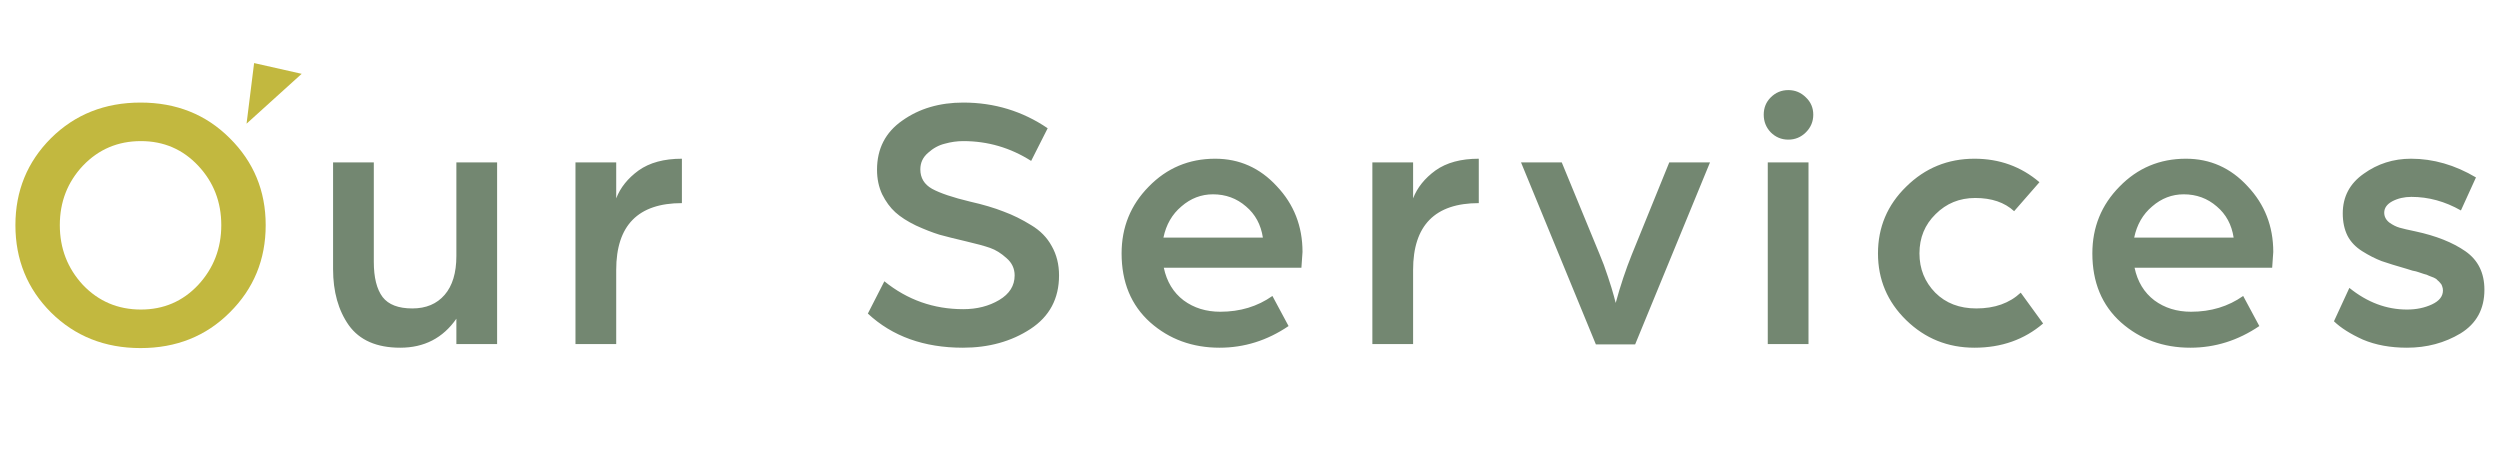
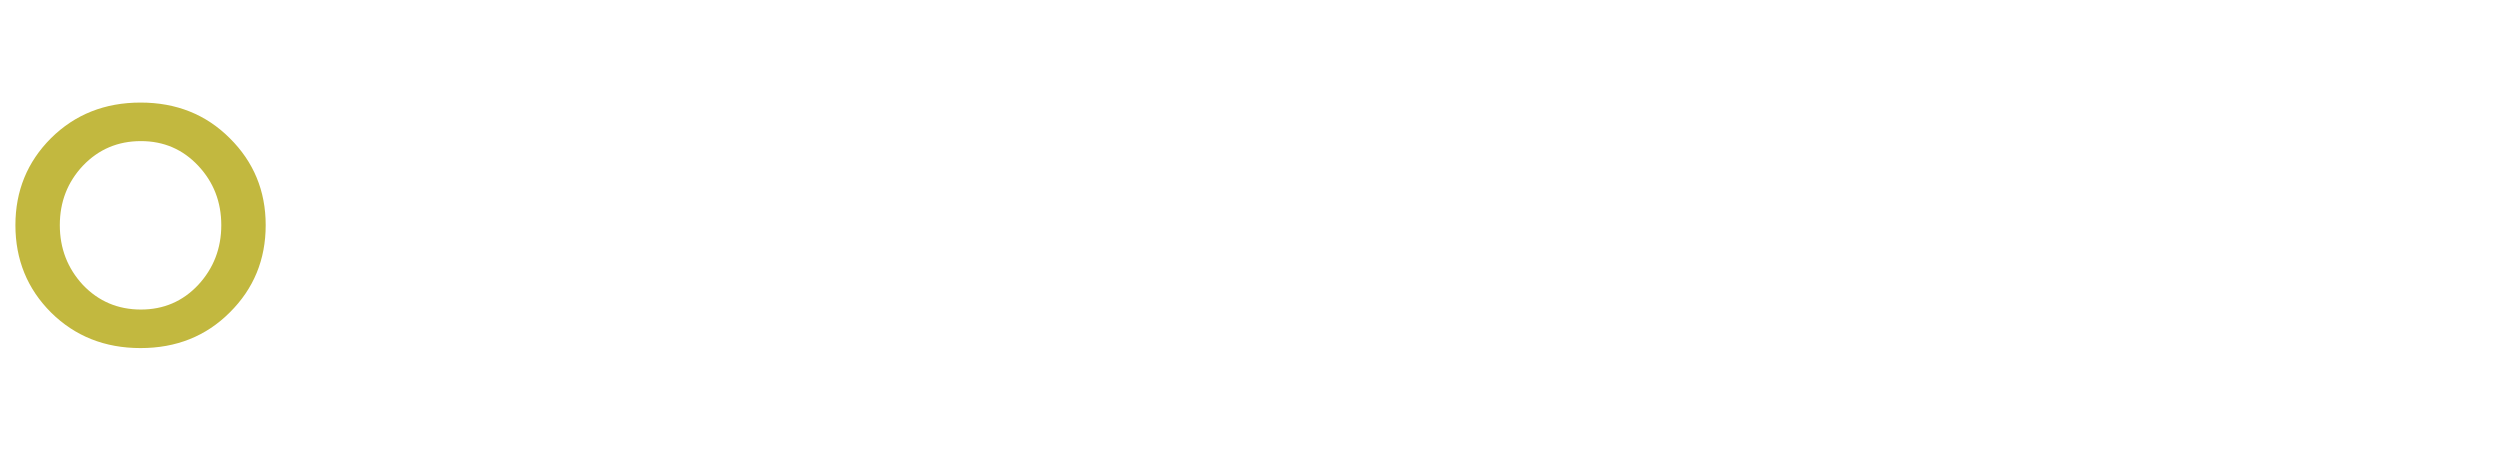
<svg xmlns="http://www.w3.org/2000/svg" width="436" height="83" viewBox="0 0 436 83" fill="none">
  <path d="M24.576 53.984C28.544 53.984 31.872 52.555 34.56 49.696C37.248 46.795 38.592 43.317 38.592 39.264C38.592 35.211 37.248 31.755 34.56 28.896C31.872 26.037 28.544 24.608 24.576 24.608C20.565 24.608 17.195 26.037 14.464 28.896C11.776 31.755 10.432 35.211 10.432 39.264C10.432 43.317 11.776 46.795 14.464 49.696C17.195 52.555 20.565 53.984 24.576 53.984ZM8.896 24.096C13.077 19.957 18.283 17.888 24.512 17.888C30.741 17.888 35.925 19.957 40.064 24.096C44.245 28.235 46.336 33.291 46.336 39.264C46.336 45.28 44.245 50.357 40.064 54.496C35.925 58.635 30.741 60.704 24.512 60.704C18.283 60.704 13.077 58.635 8.896 54.496C4.757 50.357 2.688 45.28 2.688 39.264C2.688 33.291 4.757 28.235 8.896 24.096Z" fill="#C2B83F" />
-   <path d="M58.088 46.944V28.32H65.192V45.664C65.192 48.395 65.704 50.443 66.728 51.808C67.752 53.131 69.48 53.792 71.912 53.792C74.301 53.792 76.179 53.003 77.544 51.424C78.909 49.845 79.592 47.584 79.592 44.64V28.32H86.696V60H79.592V55.584C77.245 58.955 73.981 60.64 69.8 60.64C65.704 60.64 62.717 59.339 60.84 56.736C59.005 54.133 58.088 50.869 58.088 46.944ZM100.363 60V28.32H107.467V34.592C108.192 32.715 109.494 31.093 111.371 29.728C113.291 28.363 115.808 27.68 118.923 27.68V35.424C111.286 35.424 107.467 39.307 107.467 47.072V60H100.363ZM151.353 54.688L154.233 49.056C158.244 52.299 162.83 53.92 167.993 53.92C170.382 53.92 172.473 53.387 174.265 52.32C176.057 51.253 176.953 49.824 176.953 48.032C176.953 46.837 176.484 45.835 175.545 45.024C174.606 44.171 173.646 43.573 172.665 43.232C171.684 42.891 170.276 42.507 168.441 42.08C166.606 41.653 165.07 41.269 163.833 40.928C162.596 40.544 161.23 40.011 159.737 39.328C158.244 38.603 157.049 37.835 156.153 37.024C155.257 36.213 154.489 35.168 153.849 33.888C153.252 32.608 152.953 31.179 152.953 29.6C152.953 25.931 154.425 23.072 157.369 21.024C160.313 18.933 163.854 17.888 167.993 17.888C173.412 17.888 178.318 19.381 182.713 22.368L179.833 28.064C176.206 25.76 172.26 24.608 167.993 24.608C166.926 24.608 165.86 24.757 164.793 25.056C163.726 25.312 162.745 25.845 161.849 26.656C160.953 27.424 160.505 28.384 160.505 29.536C160.505 31.029 161.188 32.16 162.553 32.928C163.961 33.696 166.18 34.443 169.209 35.168C171.47 35.68 173.412 36.256 175.033 36.896C176.654 37.493 178.254 38.283 179.833 39.264C181.412 40.203 182.606 41.419 183.417 42.912C184.27 44.405 184.697 46.112 184.697 48.032C184.697 52.085 183.033 55.2 179.705 57.376C176.377 59.552 172.452 60.64 167.929 60.64C161.145 60.64 155.62 58.656 151.353 54.688ZM202.902 41.44H220.246C219.904 39.179 218.923 37.365 217.302 36C215.68 34.592 213.76 33.888 211.542 33.888C209.494 33.888 207.659 34.592 206.038 36C204.416 37.365 203.371 39.179 202.902 41.44ZM195.606 44.192C195.606 39.627 197.184 35.744 200.342 32.544C203.499 29.301 207.36 27.68 211.926 27.68C216.15 27.68 219.734 29.28 222.678 32.48C225.664 35.637 227.158 39.456 227.158 43.936L226.966 46.688H202.966C203.478 49.12 204.63 51.019 206.422 52.384C208.214 53.707 210.347 54.368 212.822 54.368C216.278 54.368 219.307 53.451 221.91 51.616L224.726 56.864C221.014 59.381 217.003 60.64 212.694 60.64C207.958 60.64 203.926 59.168 200.598 56.224C197.27 53.237 195.606 49.227 195.606 44.192ZM239.34 60V28.32H246.444V34.592C247.17 32.715 248.471 31.093 250.348 29.728C252.268 28.363 254.786 27.68 257.9 27.68V35.424C250.263 35.424 246.444 39.307 246.444 47.072V60H239.34ZM278.321 60.064L265.265 28.32H272.369L278.961 44.32C279.473 45.515 279.964 46.837 280.433 48.288C280.902 49.696 281.244 50.805 281.457 51.616L281.777 52.832C282.588 49.845 283.526 47.029 284.593 44.384L291.121 28.32H298.225L285.169 60.064H278.321ZM308.298 60V28.32H315.402V60H308.298ZM308.81 23.072C307.999 22.219 307.594 21.195 307.594 20C307.594 18.805 307.999 17.803 308.81 16.992C309.663 16.139 310.687 15.712 311.882 15.712C313.077 15.712 314.101 16.139 314.954 16.992C315.807 17.803 316.234 18.805 316.234 20C316.234 21.195 315.807 22.219 314.954 23.072C314.101 23.925 313.077 24.352 311.882 24.352C310.687 24.352 309.663 23.925 308.81 23.072ZM332.448 55.84C329.163 52.64 327.52 48.757 327.52 44.192C327.52 39.627 329.163 35.744 332.448 32.544C335.734 29.301 339.702 27.68 344.352 27.68C348.704 27.68 352.48 29.045 355.68 31.776L351.264 36.832C349.6 35.296 347.339 34.528 344.48 34.528C341.75 34.528 339.446 35.467 337.568 37.344C335.691 39.179 334.752 41.461 334.752 44.192C334.752 46.88 335.67 49.163 337.504 51.04C339.339 52.875 341.728 53.792 344.672 53.792C347.872 53.792 350.454 52.875 352.416 51.04L356.32 56.416C353.035 59.232 349.046 60.64 344.352 60.64C339.702 60.64 335.734 59.04 332.448 55.84ZM372.202 41.44H389.546C389.204 39.179 388.223 37.365 386.602 36C384.98 34.592 383.06 33.888 380.842 33.888C378.794 33.888 376.959 34.592 375.338 36C373.716 37.365 372.671 39.179 372.202 41.44ZM364.906 44.192C364.906 39.627 366.484 35.744 369.642 32.544C372.799 29.301 376.66 27.68 381.226 27.68C385.45 27.68 389.034 29.28 391.978 32.48C394.964 35.637 396.458 39.456 396.458 43.936L396.266 46.688H372.266C372.778 49.12 373.93 51.019 375.722 52.384C377.514 53.707 379.647 54.368 382.122 54.368C385.578 54.368 388.607 53.451 391.21 51.616L394.026 56.864C390.314 59.381 386.303 60.64 381.994 60.64C377.258 60.64 373.226 59.168 369.898 56.224C366.57 53.237 364.906 49.227 364.906 44.192ZM407.041 56.032L409.729 50.208C412.843 52.725 416.193 53.984 419.777 53.984C421.398 53.984 422.849 53.685 424.129 53.088C425.409 52.491 426.049 51.68 426.049 50.656C426.049 50.4 426.006 50.165 425.921 49.952C425.878 49.739 425.771 49.547 425.601 49.376C425.43 49.163 425.259 48.992 425.089 48.864C424.961 48.693 424.747 48.544 424.449 48.416C424.15 48.288 423.873 48.181 423.617 48.096C423.403 47.968 423.105 47.861 422.721 47.776C422.337 47.648 422.017 47.541 421.761 47.456C421.547 47.371 421.206 47.285 420.737 47.2C420.31 47.072 419.969 46.965 419.713 46.88C417.921 46.368 416.47 45.92 415.361 45.536C414.251 45.109 413.121 44.533 411.969 43.808C410.817 43.083 409.963 42.187 409.409 41.12C408.854 40.011 408.577 38.709 408.577 37.216C408.577 34.315 409.793 32.011 412.225 30.304C414.657 28.555 417.409 27.68 420.481 27.68C424.363 27.68 428.139 28.768 431.809 30.944L429.185 36.704C426.411 35.125 423.531 34.336 420.545 34.336C419.307 34.336 418.198 34.592 417.217 35.104C416.278 35.616 415.809 36.277 415.809 37.088C415.809 37.771 416.107 38.347 416.705 38.816C417.302 39.243 417.899 39.541 418.497 39.712C419.094 39.883 420.011 40.096 421.249 40.352C424.833 41.12 427.734 42.272 429.953 43.808C432.171 45.344 433.281 47.584 433.281 50.528C433.281 53.899 431.894 56.437 429.121 58.144C426.347 59.808 423.233 60.64 419.777 60.64C416.875 60.64 414.315 60.171 412.097 59.232C409.921 58.251 408.235 57.184 407.041 56.032Z" fill="#738771" />
-   <path d="M43 21.568L44.316 11L52.61 12.874L43 21.568Z" fill="#C2B83F" />
</svg>